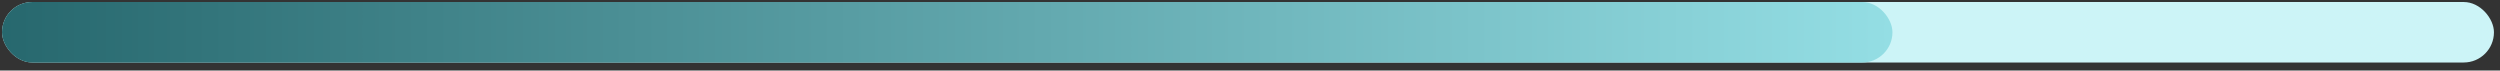
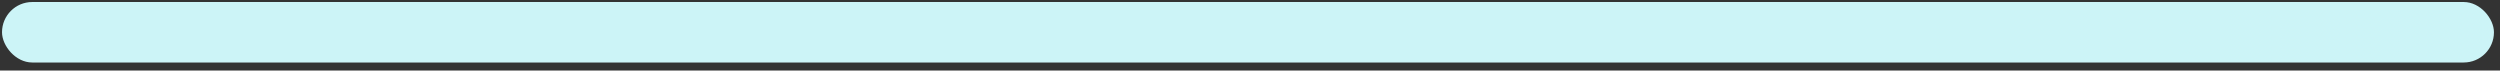
<svg xmlns="http://www.w3.org/2000/svg" width="248" height="7" viewBox="0 0 248 7" fill="none">
  <rect x="0" y="0" width="248" height="7" fill="#333333" stroke="none" />
  <rect x="0.2" y="0.2" width="247.2" height="6" rx="3" fill="#CCF4F7" />
-   <rect x="0.2" y="0.2" width="187.531" height="6" rx="3" fill="url(#paint0_linear_670_2737)" />
  <defs>
    <linearGradient id="paint0_linear_670_2737" x1="0.2" y1="6.2" x2="187.731" y2="6.2" gradientUnits="userSpaceOnUse">
      <stop stop-color="#27686E" />
      <stop offset="1" stop-color="#94DEE4" />
    </linearGradient>
  </defs>
</svg>